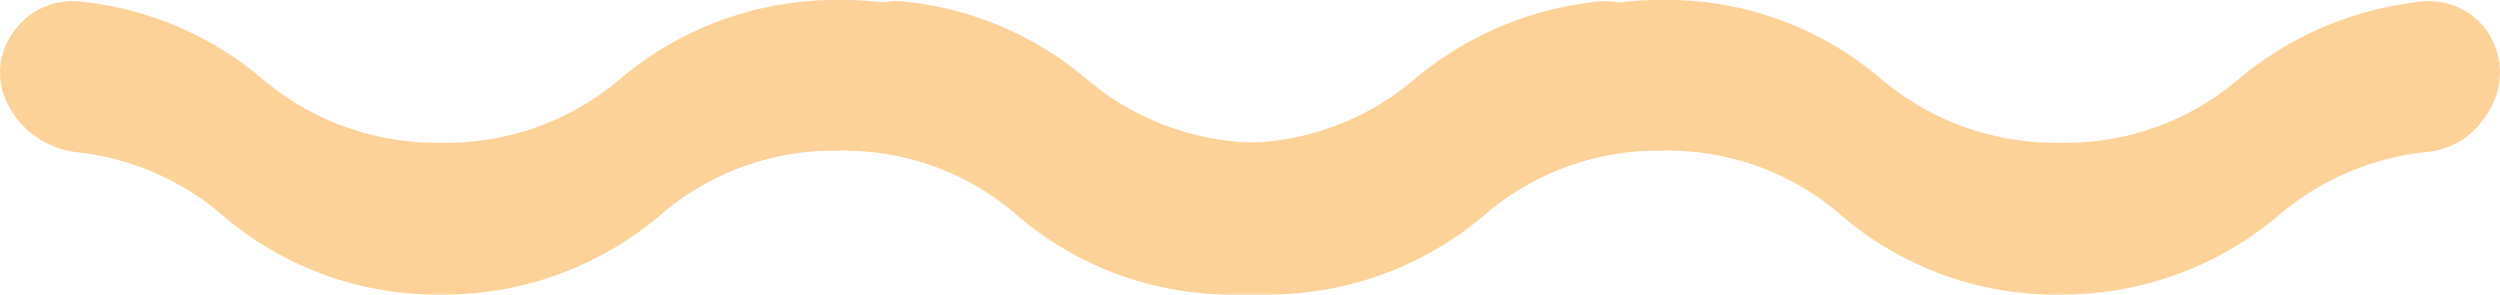
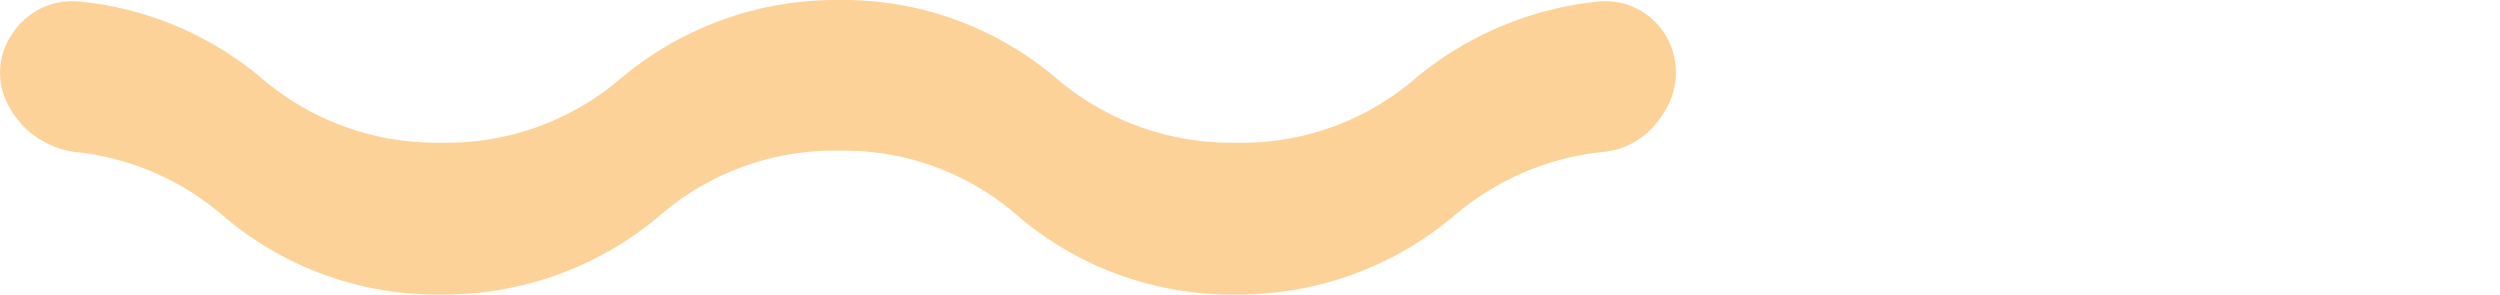
<svg xmlns="http://www.w3.org/2000/svg" width="72.404" height="8.53" viewBox="0 0 72.404 8.53">
  <g data-name="Group 5075">
    <g data-name="Capa 9">
      <g data-name="Group 5074">
        <path data-name="Path 5830" d="M.126 2.797A2.557 2.557 0 0 0 2.3 4.415a7.788 7.788 0 0 1 4.2 1.867 9.536 9.536 0 0 0 6.282 2.248 9.682 9.682 0 0 0 6.282-2.248 7.7 7.7 0 0 1 5.224-1.918 7.639 7.639 0 0 1 5.224 1.918 9.536 9.536 0 0 0 6.282 2.248 9.682 9.682 0 0 0 6.281-2.248 7.858 7.858 0 0 1 4.336-1.88 2.259 2.259 0 0 0 1.736-1.08 2.114 2.114 0 0 0 .087-2.311 2.046 2.046 0 0 0-1.937-.968 9.854 9.854 0 0 0-5.279 2.205 7.7 7.7 0 0 1-5.224 1.885 7.792 7.792 0 0 1-5.224-1.885A9.536 9.536 0 0 0 24.288 0a9.682 9.682 0 0 0-6.282 2.248 7.76 7.76 0 0 1-5.224 1.885 7.792 7.792 0 0 1-5.226-1.885A9.641 9.641 0 0 0 2.28.042a2.068 2.068 0 0 0-1.9.9 1.987 1.987 0 0 0-.254 1.855Z" fill="#fcd299" />
      </g>
    </g>
    <g data-name="Capa 9">
      <g data-name="Group 5074">
-         <path data-name="Path 5830" d="M23.992 2.797a2.557 2.557 0 0 0 2.174 1.618 7.788 7.788 0 0 1 4.2 1.867 9.536 9.536 0 0 0 6.282 2.248 9.682 9.682 0 0 0 6.282-2.248 7.7 7.7 0 0 1 5.224-1.918 7.639 7.639 0 0 1 5.224 1.918A9.536 9.536 0 0 0 59.66 8.53a9.682 9.682 0 0 0 6.281-2.248 7.858 7.858 0 0 1 4.336-1.88 2.259 2.259 0 0 0 1.736-1.08 2.114 2.114 0 0 0 .087-2.311 2.046 2.046 0 0 0-1.937-.968 9.854 9.854 0 0 0-5.279 2.205 7.7 7.7 0 0 1-5.224 1.885 7.792 7.792 0 0 1-5.224-1.885A9.536 9.536 0 0 0 48.154 0a9.682 9.682 0 0 0-6.282 2.248 7.76 7.76 0 0 1-5.224 1.885 7.792 7.792 0 0 1-5.226-1.885A9.641 9.641 0 0 0 26.146.042a2.068 2.068 0 0 0-1.9.9 1.987 1.987 0 0 0-.254 1.855Z" fill="#fcd299" />
-       </g>
+         </g>
    </g>
  </g>
</svg>